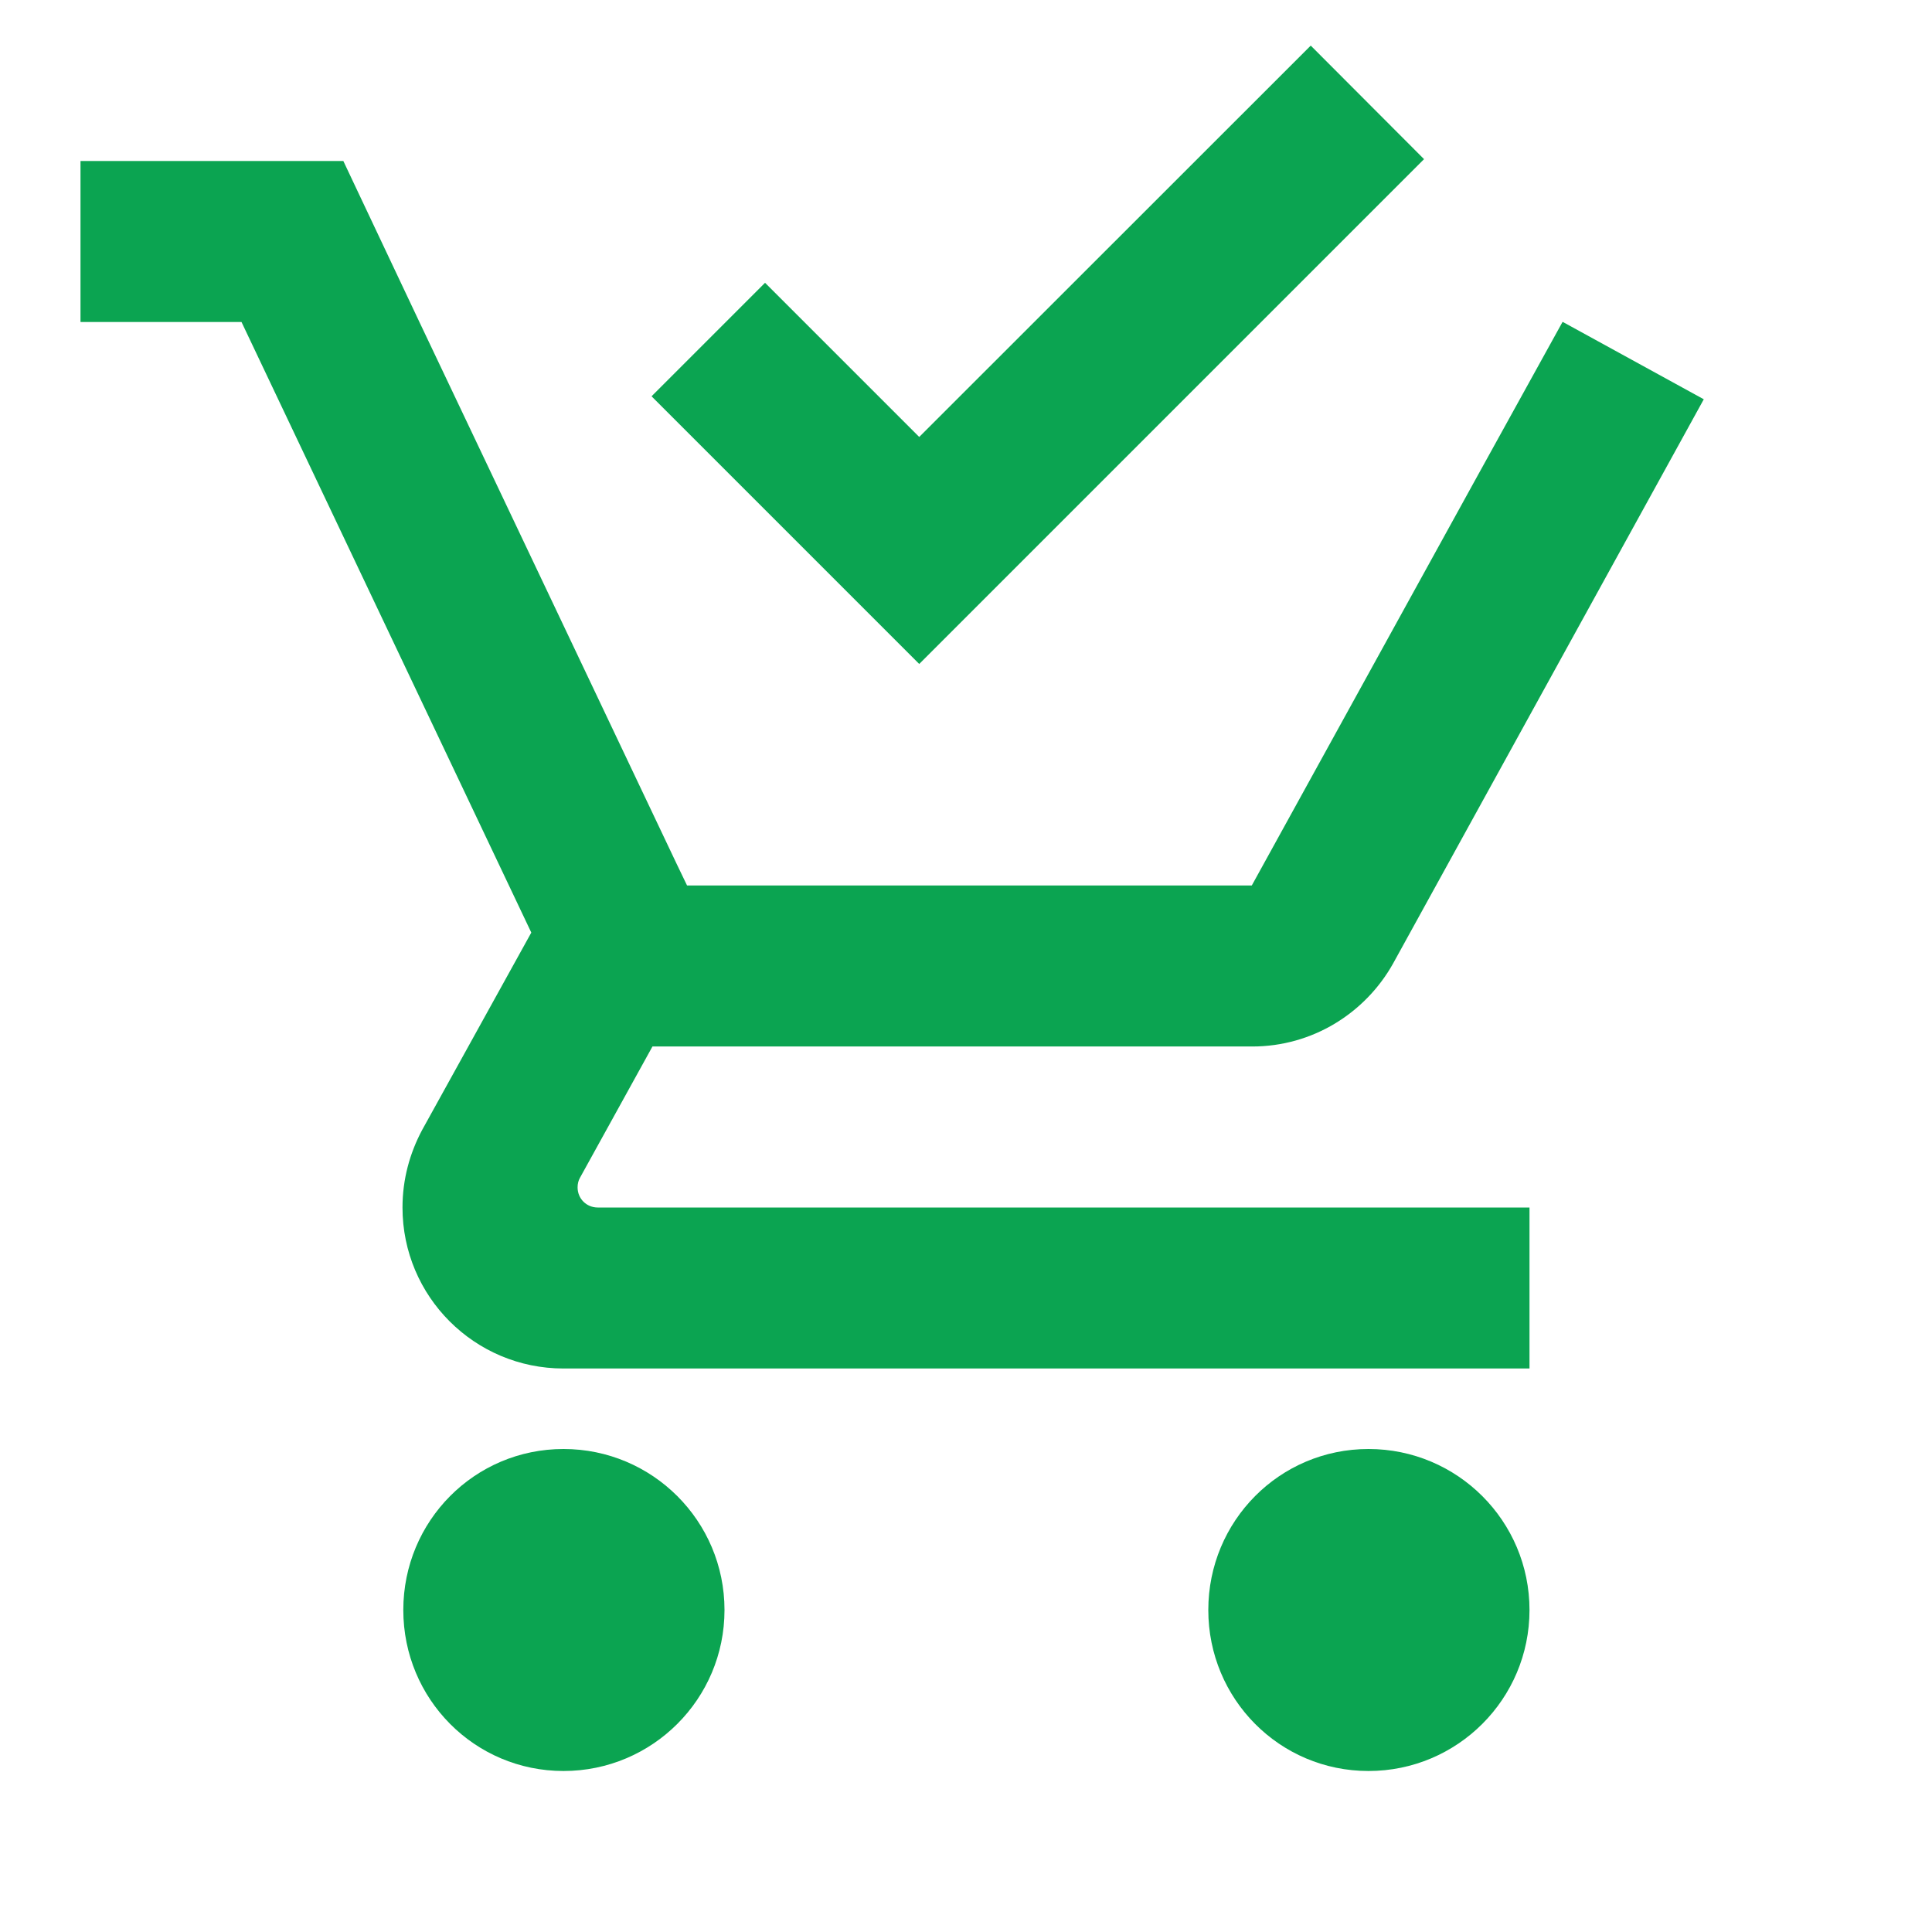
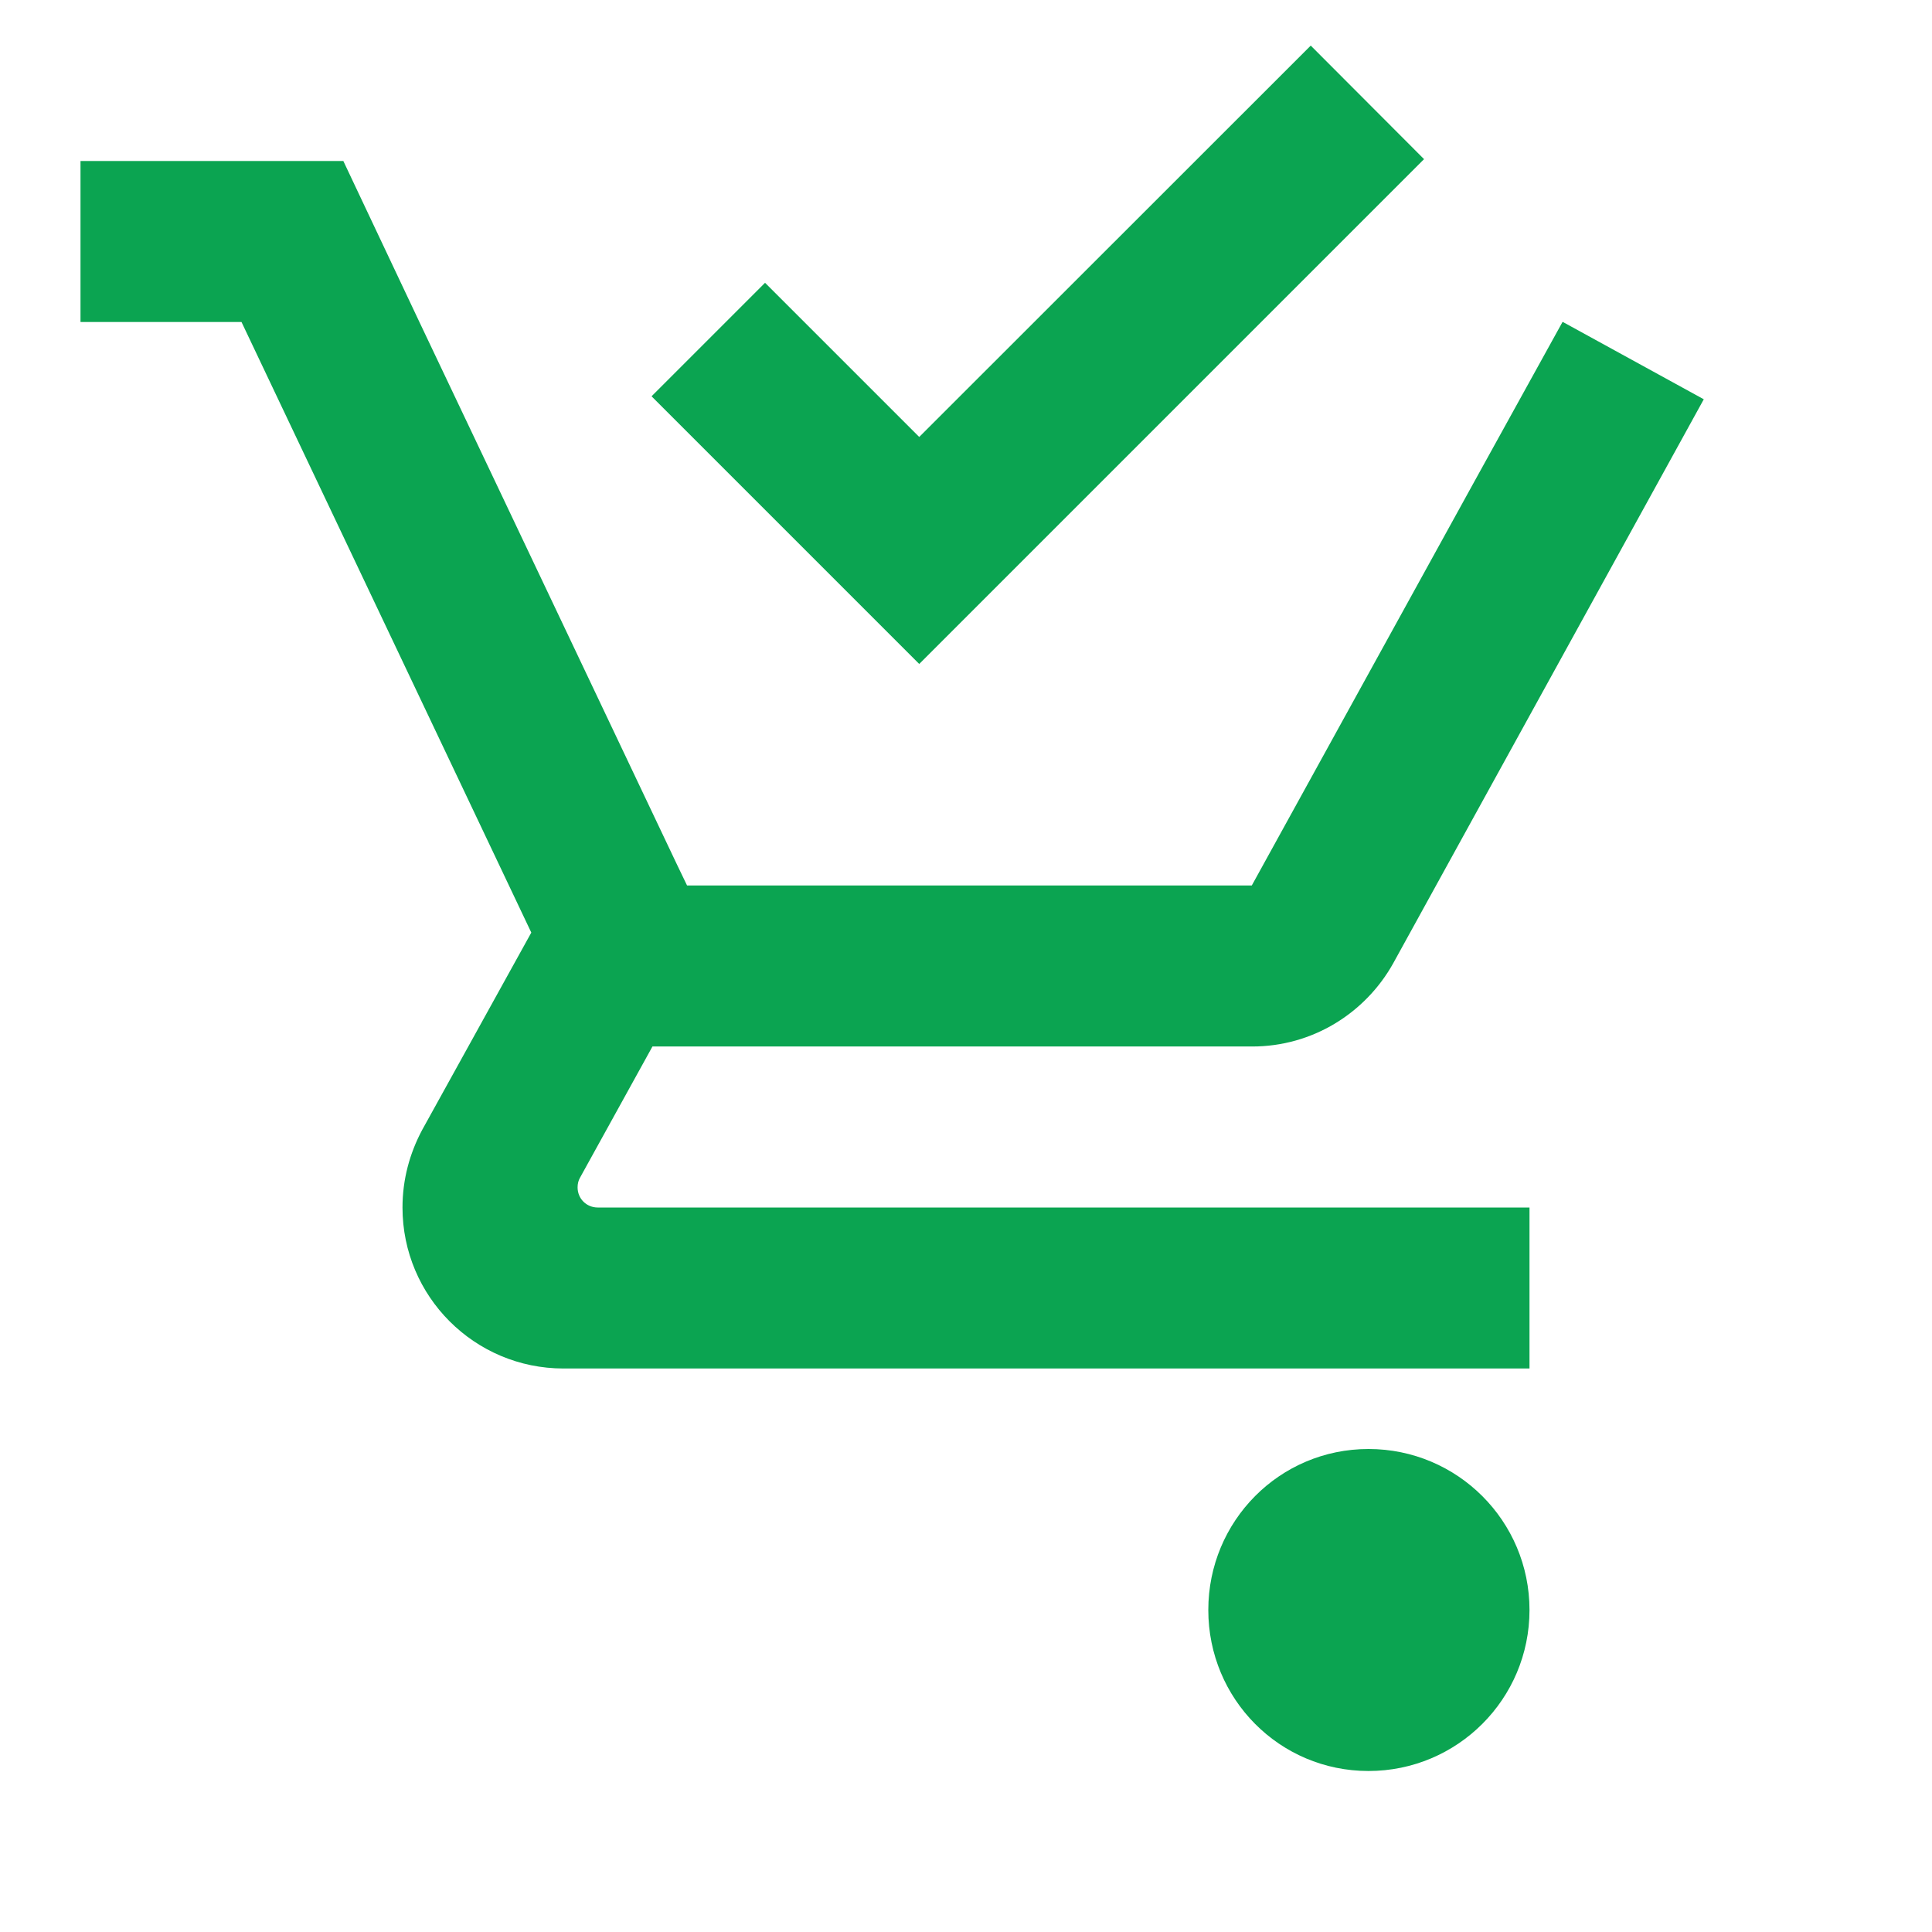
<svg xmlns="http://www.w3.org/2000/svg" id="Layer_1" x="0px" y="0px" width="48px" height="48px" viewBox="0 0 48 48" xml:space="preserve">
  <path fill="none" d="M0,0h48v48H0V0z M36.62,12L31.1,22L36.62,12z" />
-   <path fill="#0BA451" d="M14,36c-2.21,0-3.98,1.79-3.98,4s1.77,4,3.98,4s4-1.79,4-4S16.21,36,14,36z" />
  <path fill="#0BA451" d="M34,36c-2.21,0-3.98,1.79-3.98,4s1.77,4,3.98,4s4-1.79,4-4S36.21,36,34,36z" />
  <path fill="#0BA451" d="M14.35,29.5c0-0.09,0.02-0.17,0.06-0.24l1.8-3.26h14.9c1.5,0,2.81-0.83,3.5-2.06l7.72-14.02L38.83,8h-0.01 l-2.21,4L31.1,22H17.07l-0.26-0.54L12.32,12l-1.9-4L8.53,4H2v4h4l7.2,15.17l-2.71,4.9C10.18,28.65,10,29.3,10,30c0,2.21,1.79,4,4,4 h24v-4H14.85C14.57,30,14.35,29.78,14.35,29.5z" />
  <polygon fill="#0BA451" points="32.618,1.186 32.565,1.133 22.838,10.856 19.061,7.079 19.007,7.026 16.24,9.793 16.188,9.846 22.785,16.443 22.838,16.496 35.326,4.008 35.38,3.954 " />
</svg>